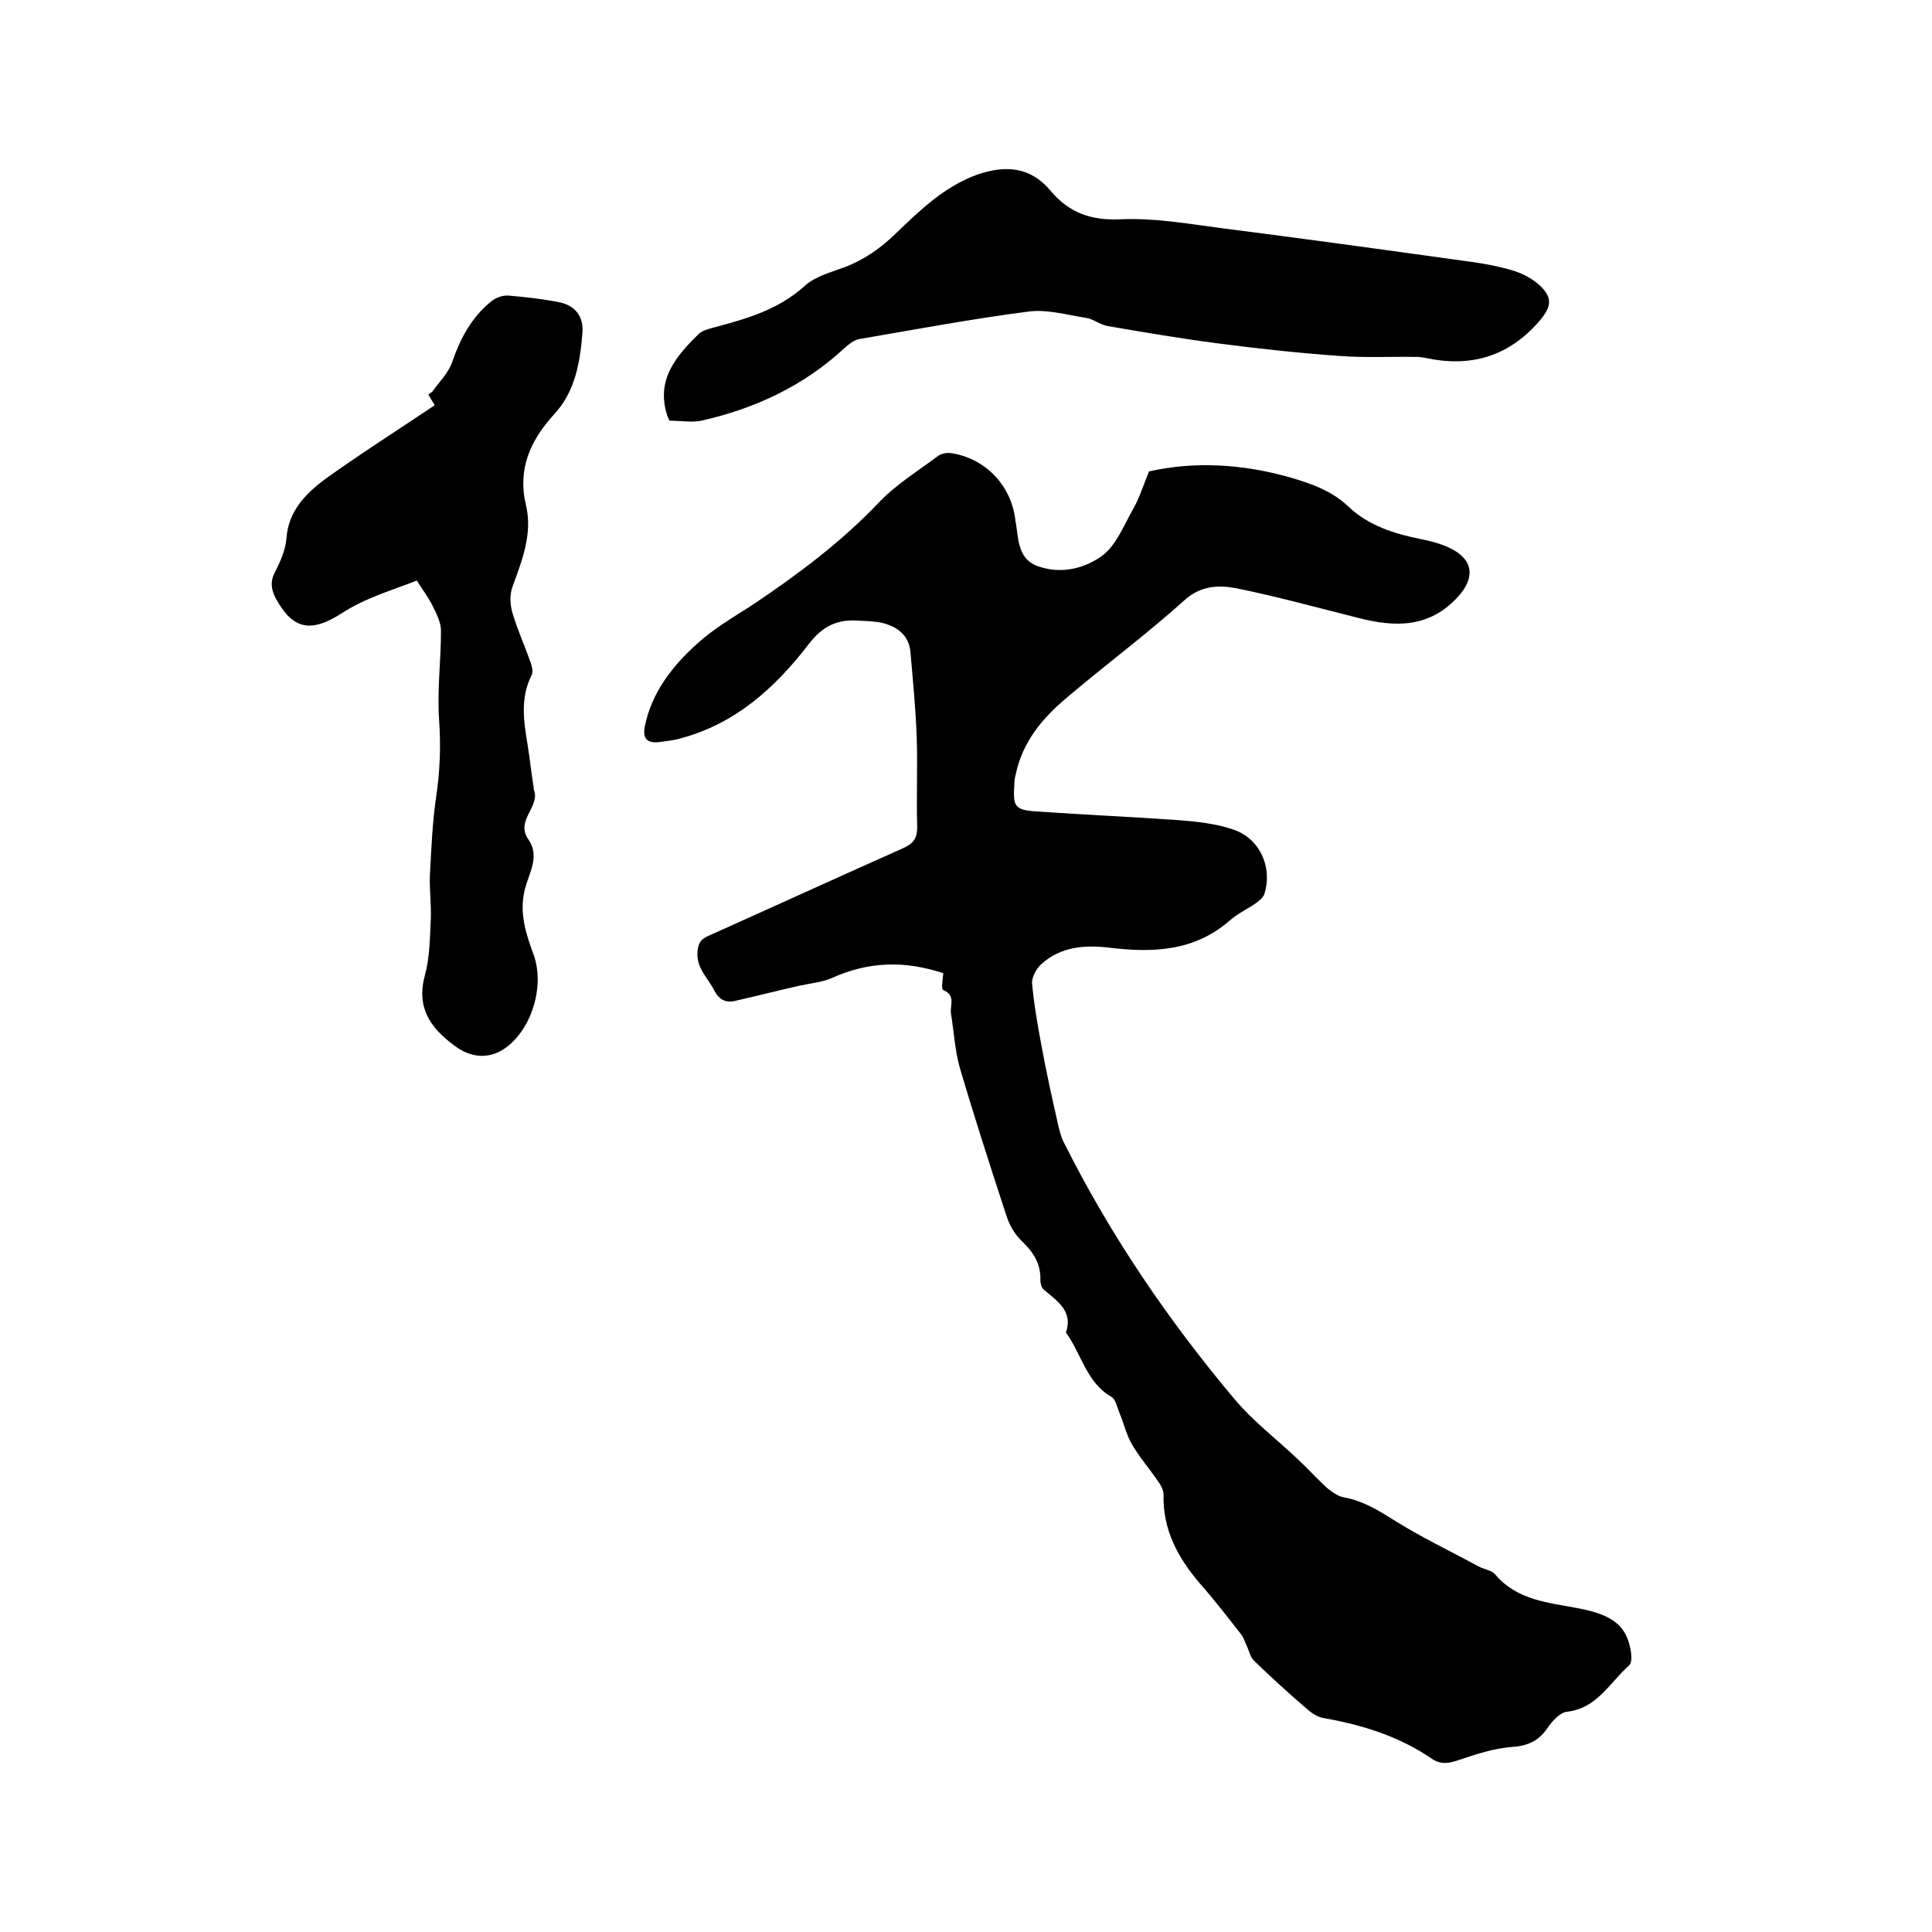
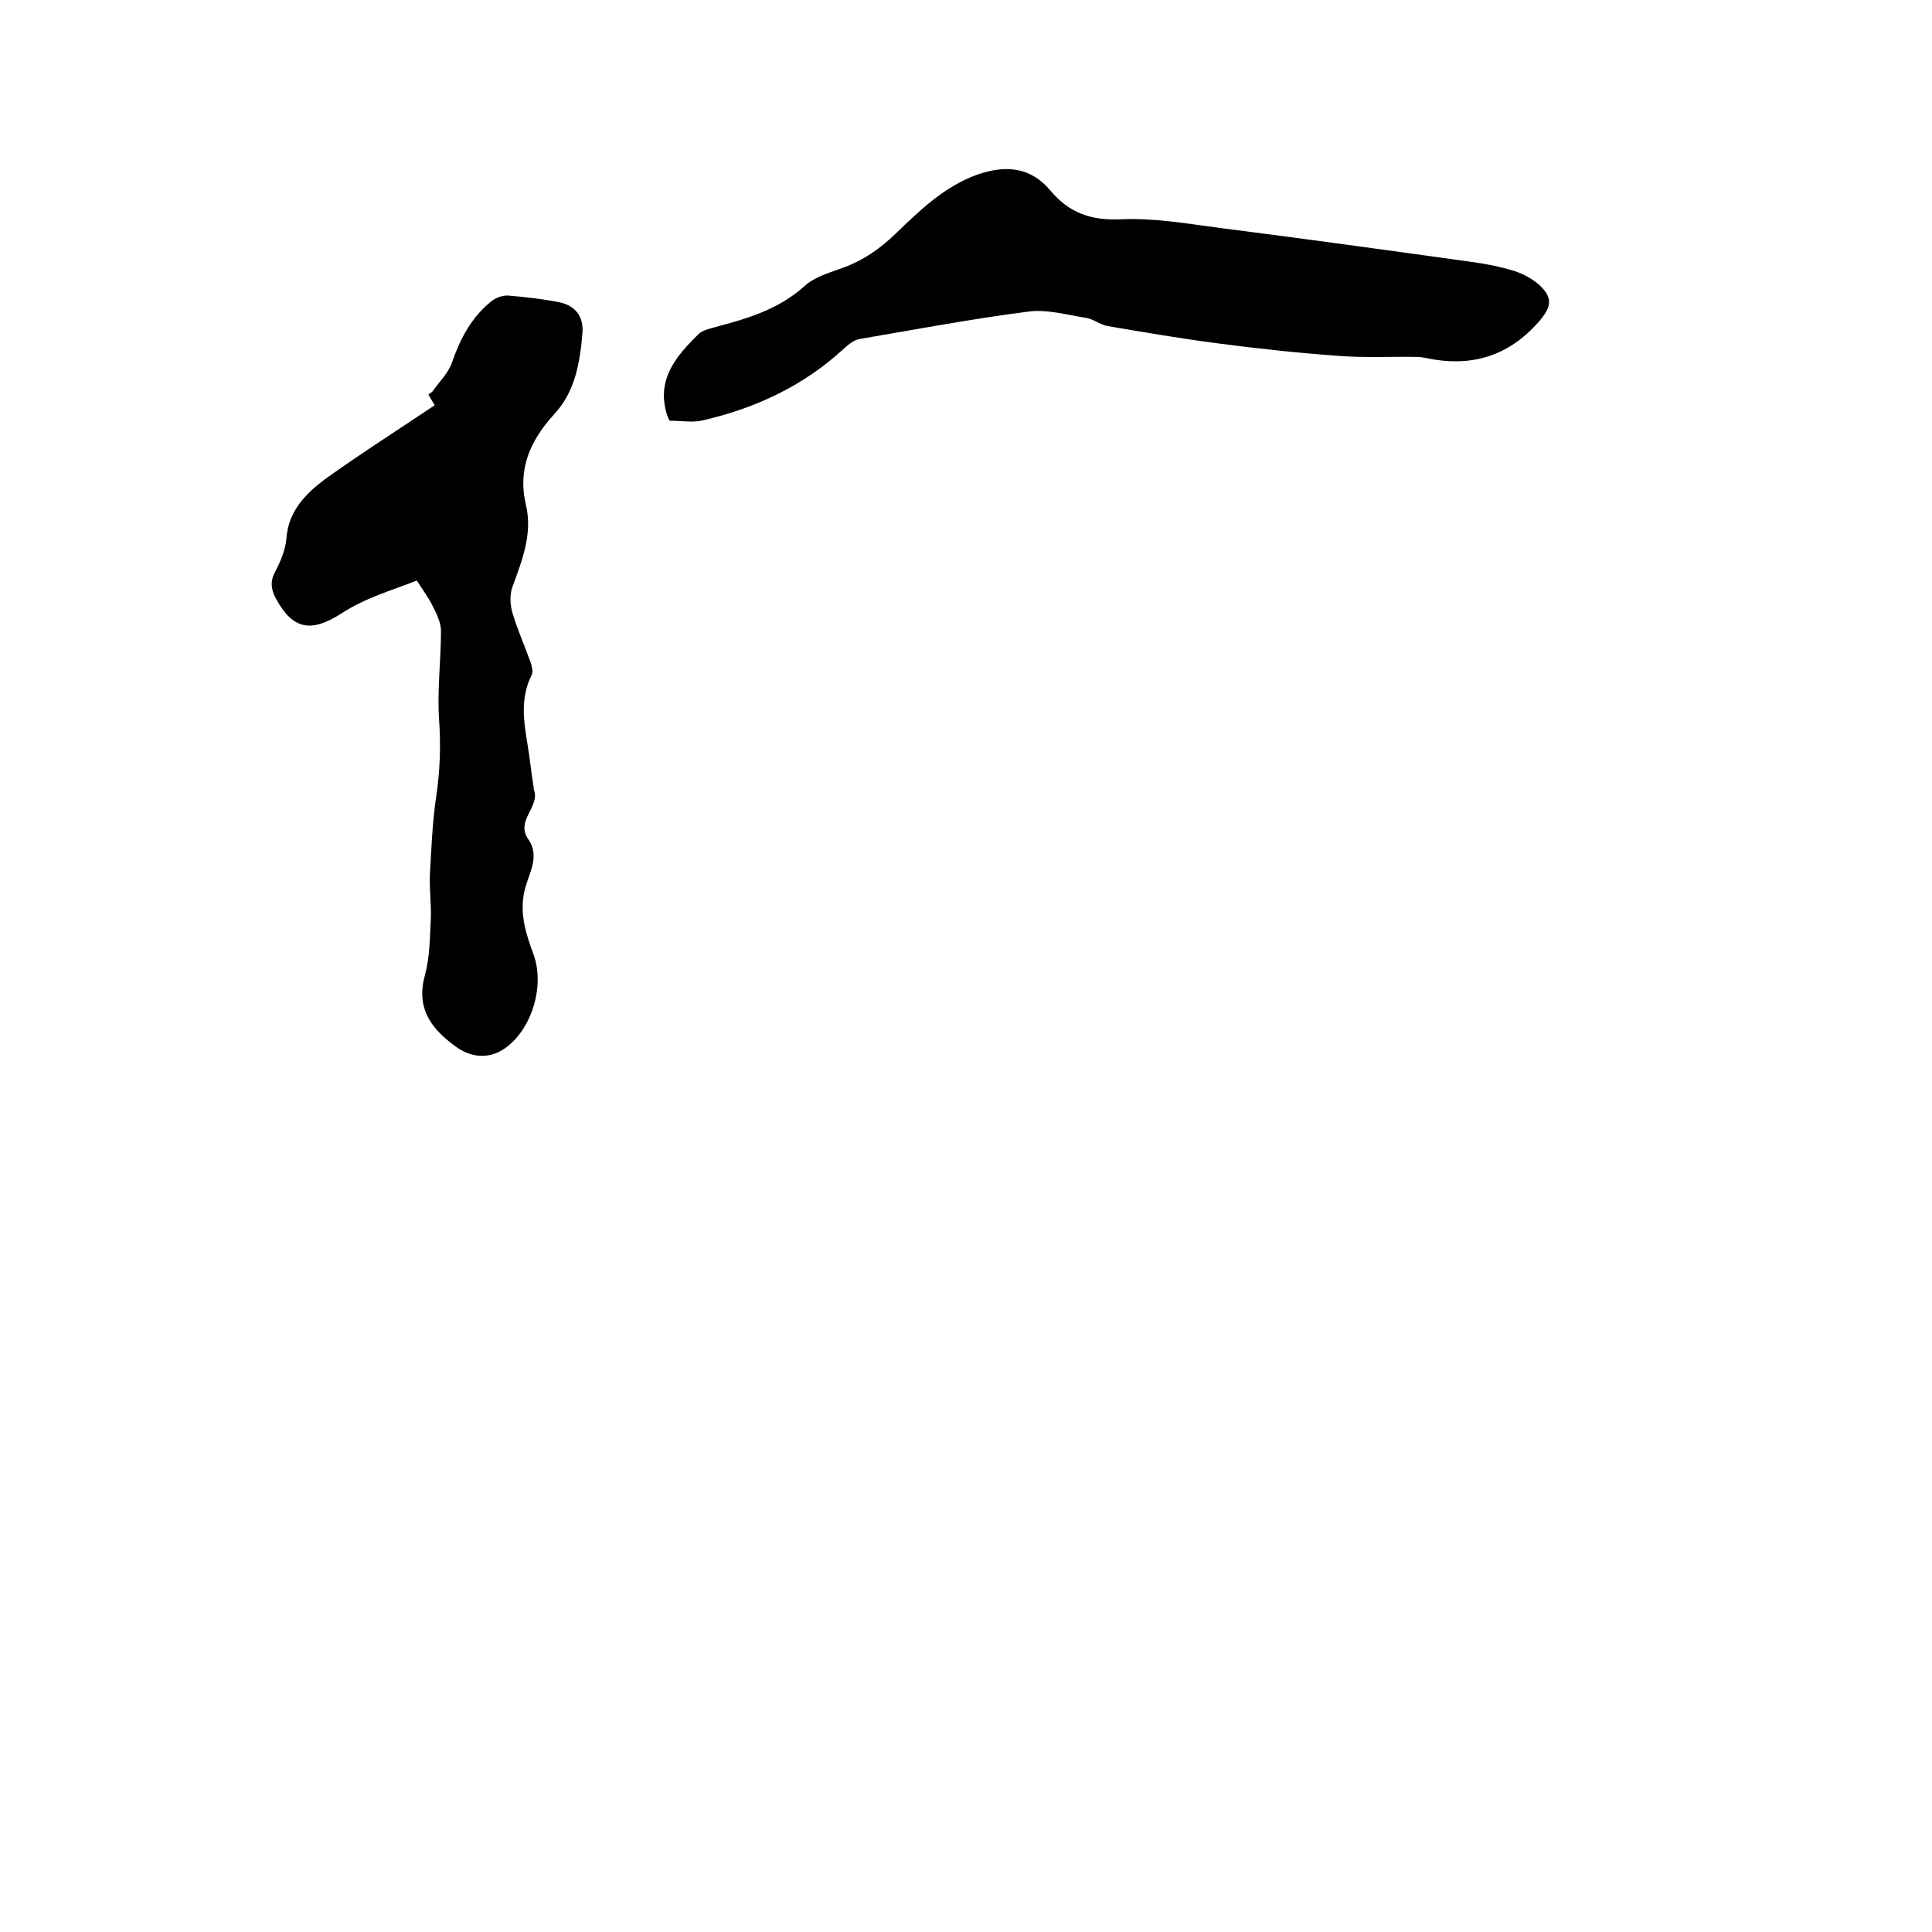
<svg xmlns="http://www.w3.org/2000/svg" enable-background="new 0 0 400 400" viewBox="0 0 400 400">
-   <path d="m195.3 201.5c-8.1-2.7-15.6-2.4-23.1 1-2.1.9-4.5 1.1-6.8 1.6-4.4 1-8.7 2.1-13.1 3.1-2 .5-3.4-.2-4.4-2.1-1.3-2.6-3.7-4.6-3.5-7.9.1-1.9.7-2.8 2.4-3.5 13.4-6 26.7-12.1 40.2-18.1 2.2-1 2.9-2.1 2.9-4.4-.2-6.1.1-12.3-.1-18.4-.2-6-.8-11.9-1.3-17.8-.3-3.4-2.6-5.2-5.7-6-1.6-.4-3.3-.4-5-.5-4.4-.3-7.4 1-10.4 4.9-6.9 9-15.2 16.5-26.6 19.5-1.3.4-2.7.5-4 .7-2.8.4-3.8-.6-3.3-3.2 1.4-7 5.7-12.5 10.8-17.1 3.4-3.1 7.5-5.5 11.4-8 9.4-6.3 18.4-13 26.3-21.3 3.5-3.7 8.1-6.5 12.2-9.6.7-.5 1.8-.7 2.6-.6 7.1 1 12.5 6.6 13.4 13.7 0 .2 0 .4.1.6.6 3.6.4 7.8 4.8 9.2 4.7 1.6 9.6.4 13.3-2.4 2.8-2.2 4.3-6.2 6.2-9.5 1.3-2.3 2.1-4.9 3.3-7.8 9.3-2.1 19.3-1.6 29.4 1.3 4.4 1.3 8.6 2.8 12 6.1 4.2 3.9 9.4 5.5 14.8 6.6 2.5.5 5.2 1.2 7.4 2.6 3.8 2.5 3.4 5.9.5 9.2-6 6.7-13.2 6.5-20.9 4.5-8.4-2.1-16.7-4.4-25.1-6.1-3.7-.7-7.4-.6-10.8 2.5-7.9 7.1-16.4 13.4-24.4 20.2-5 4.2-9.1 9.1-10.5 15.8-.2.7-.3 1.5-.3 2.2-.3 4.5.1 5.2 4.6 5.5 9.8.7 19.6 1.1 29.4 1.8 3.8.3 7.6.7 11.2 1.9 5.6 1.8 8.3 7.8 6.6 13.3-.2.8-1.1 1.5-1.8 2-1.7 1.2-3.7 2.1-5.3 3.5-7.4 6.5-16 6.8-25.1 5.7-5.1-.6-10-.2-14 3.4-1.1 1-2.1 2.9-1.9 4.2.4 4.4 1.2 8.8 2 13.1 1 5.4 2.2 10.8 3.4 16.1.3 1.2.6 2.5 1.2 3.6 9.6 19.2 21.6 36.8 35.4 53.2 3.9 4.6 8.9 8.4 13.3 12.6 2 1.9 3.8 3.9 5.8 5.7 1 .8 2.2 1.7 3.4 1.9 3.9.7 7 2.6 10.2 4.6 5.7 3.6 11.8 6.5 17.7 9.7 1.1.6 2.7.8 3.4 1.6 4.6 5.5 11.2 5.9 17.4 7.1 7.2 1.4 10 3.7 10.8 9.2.1.9.1 2.2-.4 2.6-4 3.5-6.6 8.9-12.9 9.6-1.5.2-3.1 2-4.1 3.5-1.9 2.7-4.2 3.6-7.4 3.8-3.7.3-7.3 1.5-10.9 2.7-2 .7-3.7 1-5.6-.3-6.7-4.6-14.4-7-22.4-8.4-1.4-.2-2.8-1.3-3.9-2.3-3.6-3.1-7.1-6.3-10.5-9.6-.8-.8-1-2.1-1.5-3.1-.4-.8-.6-1.7-1.2-2.4-2.8-3.6-5.6-7.2-8.6-10.6-4.5-5.3-7.6-11.1-7.4-18.3 0-.9-.6-2-1.2-2.8-1.7-2.5-3.8-4.9-5.3-7.5-1.2-2-1.7-4.4-2.6-6.5-.5-1.2-.8-2.9-1.7-3.4-5.2-3-6.2-8.9-9.4-13.3 1.5-4.5-1.8-6.5-4.6-8.9-.5-.4-.7-1.3-.7-2 .1-3.3-1.4-5.7-3.8-8-1.5-1.4-2.7-3.5-3.3-5.5-3.3-10.1-6.6-20.3-9.6-30.5-1-3.6-1.2-7.4-1.8-11.1-.3-1.6 1.1-3.8-1.6-4.9-.5-.2-.1-2.4 0-3.5z" />
  <path d="m86.3 120.2c-5.4 2.1-10.7 3.6-15.6 6.8-6.4 4.1-10.1 3.3-13.6-3.1-1-1.9-1.2-3.6-.1-5.6 1.1-2.1 2.1-4.5 2.3-6.8.4-5.7 4-9.3 8-12.3 7.4-5.3 15.1-10.2 22.7-15.3-.5-.8-.9-1.5-1.3-2.2.3-.3.6-.4.8-.6 1.4-2 3.3-3.8 4.1-6.1 1.7-4.9 4-9.3 8.1-12.6 1-.8 2.4-1.3 3.6-1.2 3.6.3 7.1.7 10.6 1.4 3.2.7 4.9 2.9 4.7 6.2-.5 6.2-1.5 12.3-5.9 17-4.9 5.4-7.6 11.3-5.8 18.8 1.4 5.9-.8 11.4-2.8 16.9-.6 1.6-.5 3.7 0 5.4 1 3.4 2.5 6.7 3.7 10.1.3.8.6 2 .3 2.7-2.4 4.7-1.7 9.5-.9 14.3.5 3 .8 6.1 1.3 9.1v.3c1.5 3.6-3.9 6.4-1.1 10.4 2.5 3.6 0 7.1-.8 10.6-1.1 4.7.3 9 1.9 13.3 2.3 6.5-.4 15.4-5.9 19.3-3.4 2.4-7.2 2-10.5-.5-5-3.7-8-7.9-6.1-14.7 1-3.7 1-7.8 1.2-11.7.1-2.9-.3-5.9-.2-8.8.3-5.4.5-10.9 1.3-16.3s1-10.6.6-16.1c-.4-6.1.4-12.2.4-18.3 0-1.7-.9-3.5-1.7-5.1-.9-1.8-2.1-3.4-3.3-5.3z" />
  <path d="m138.6 87.1c-.2-.5-.3-.7-.4-.9-2.5-7.5 1.7-12.4 6.5-17.1.8-.7 2-1 3.1-1.3 6.8-1.8 13.4-3.7 18.8-8.6 2.2-2 5.4-2.8 8.3-3.9 4-1.5 7.4-3.9 10.5-6.9 5-4.8 10-9.7 16.8-12.2 6-2.1 11.2-1.7 15.4 3.4 3.8 4.5 8.4 6.1 14.5 5.8 6.8-.3 13.7.9 20.5 1.8 17.3 2.2 34.6 4.6 51.9 7 3 .4 6.1 1 9 1.9 1.9.6 3.7 1.6 5.2 2.9 2.9 2.7 2.5 4.6-.1 7.6-6.4 7.3-14.2 9.5-23.5 7.5-.5-.1-1.1-.2-1.6-.2-5.4-.1-10.8.2-16.1-.2-8.4-.6-16.8-1.5-25.2-2.6-7.7-1-15.3-2.3-22.9-3.6-1.6-.3-3-1.5-4.5-1.7-3.9-.6-8-1.8-11.8-1.3-11.7 1.5-23.4 3.7-35.1 5.7-1.1.2-2.2 1.1-3.1 1.9-8.4 7.8-18.5 12.5-29.6 15-2 .4-4.2 0-6.6 0z" />
</svg>